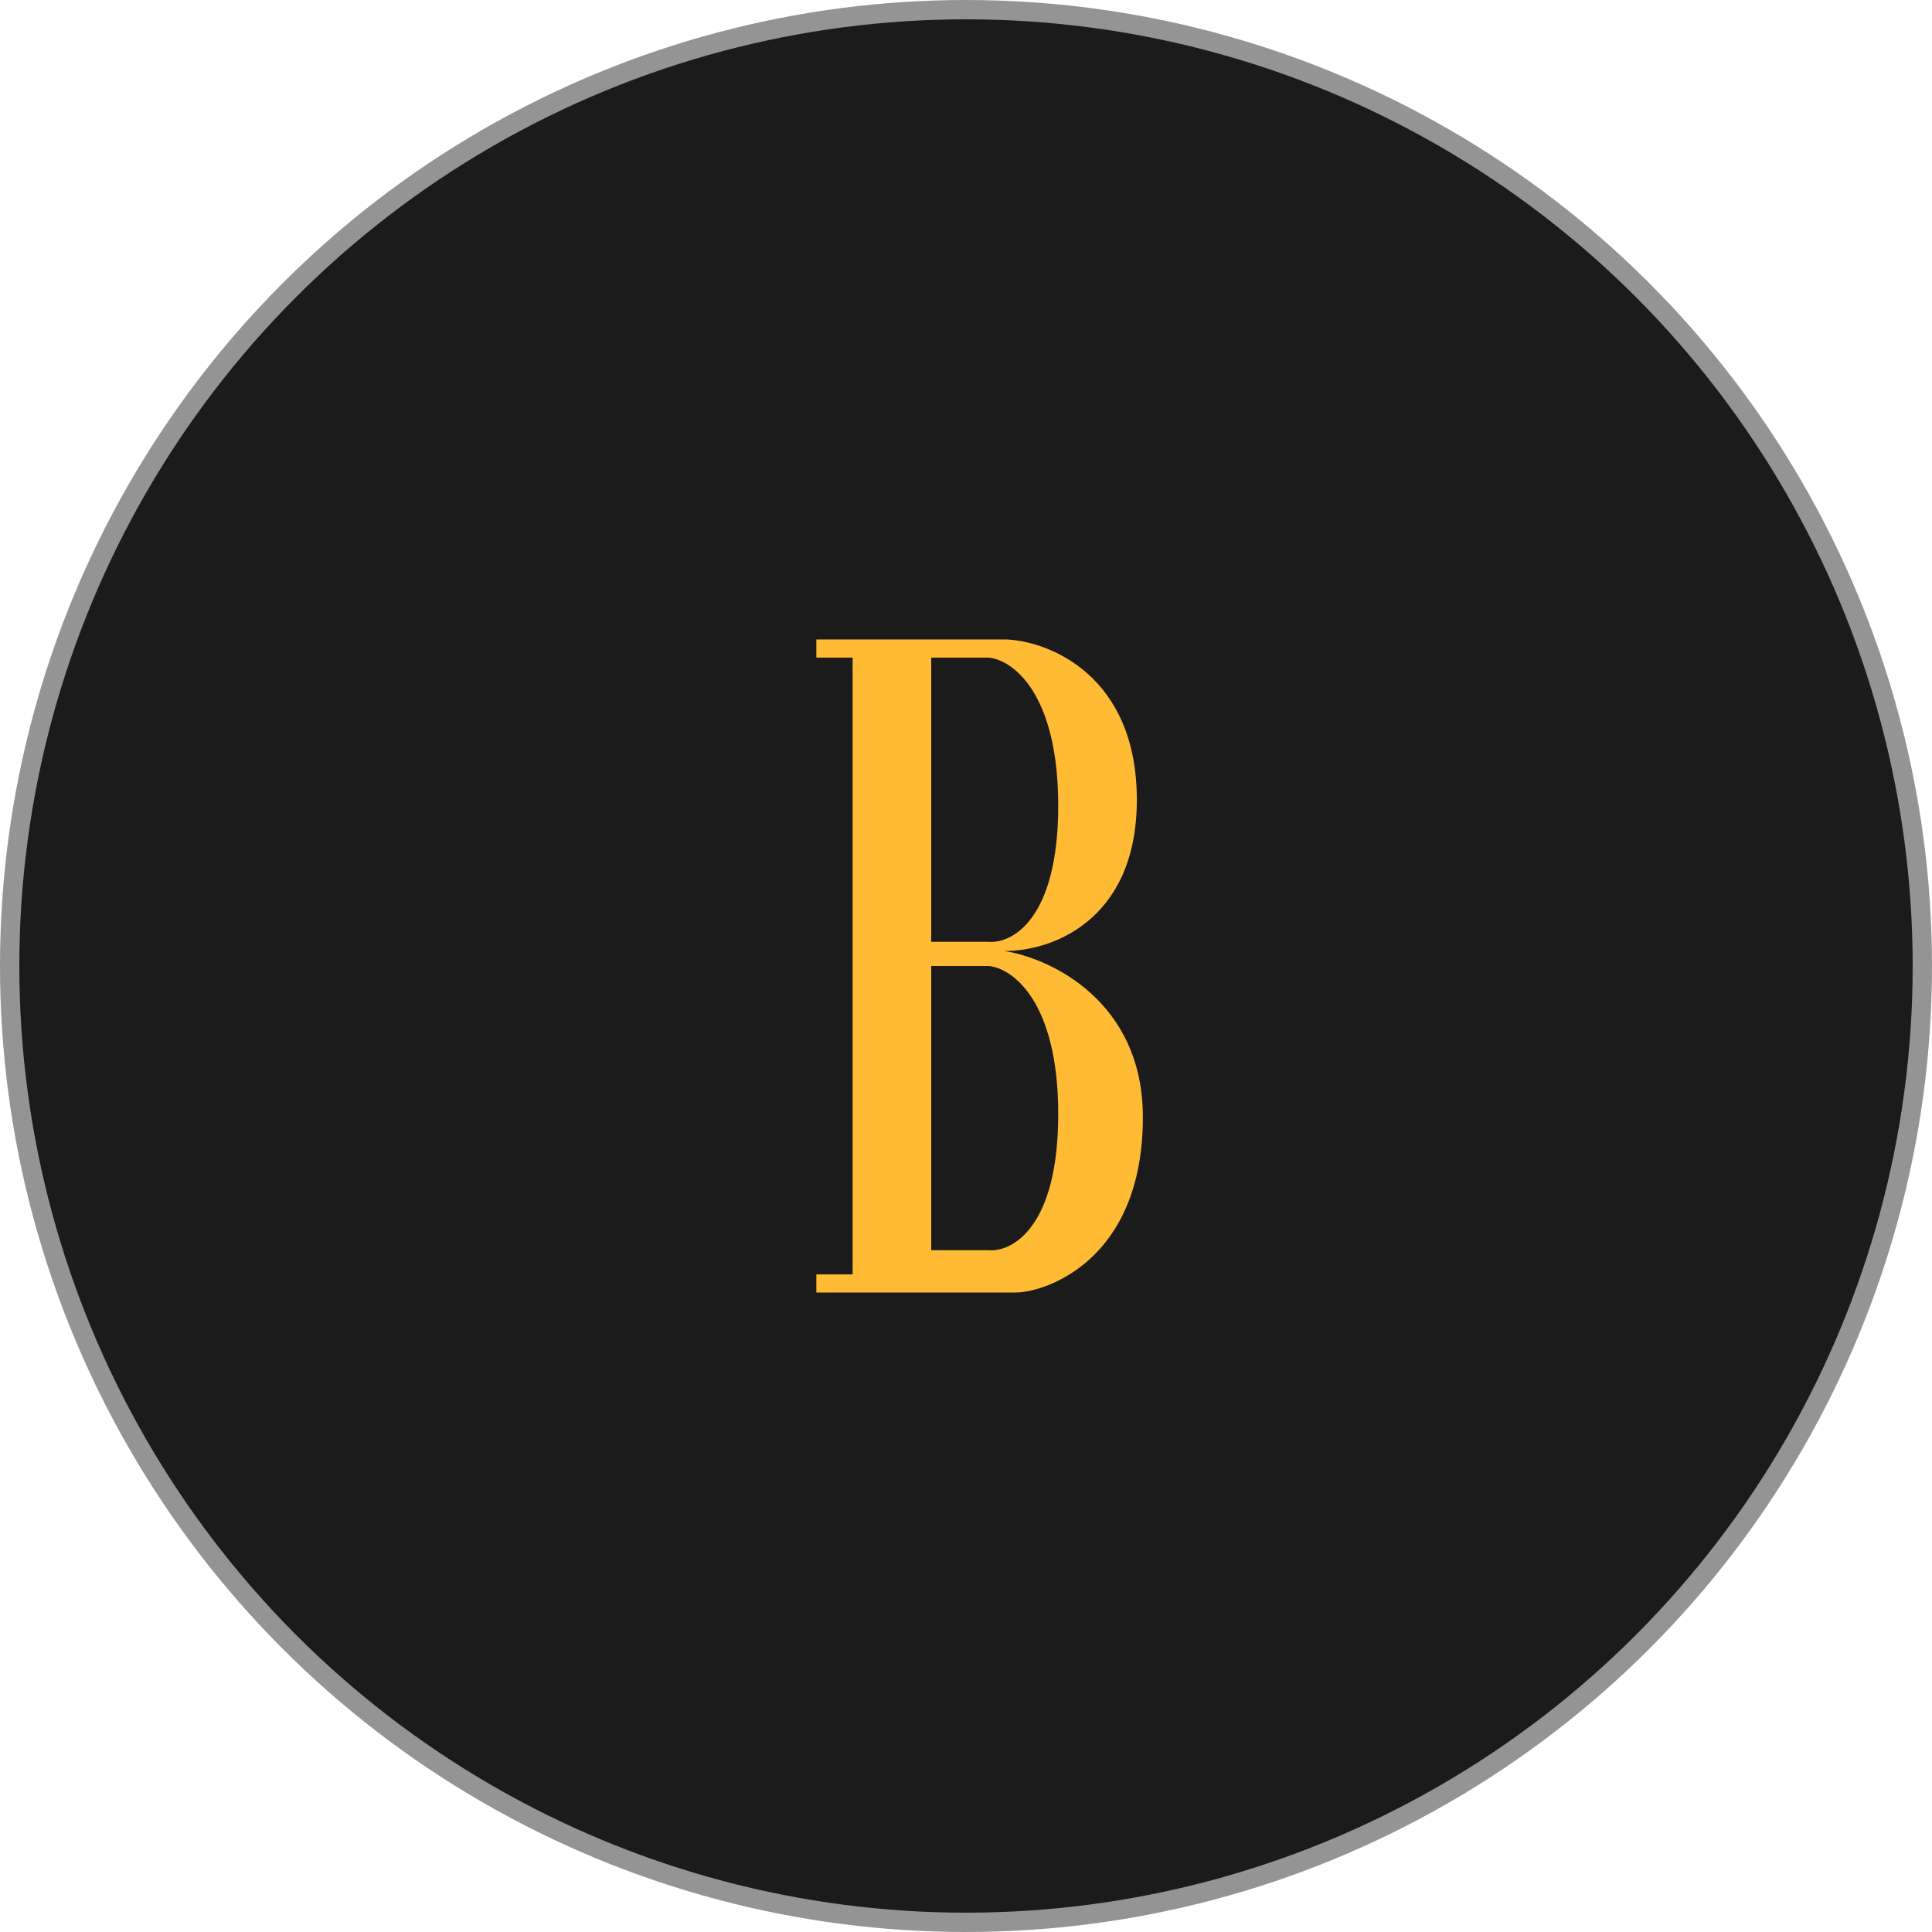
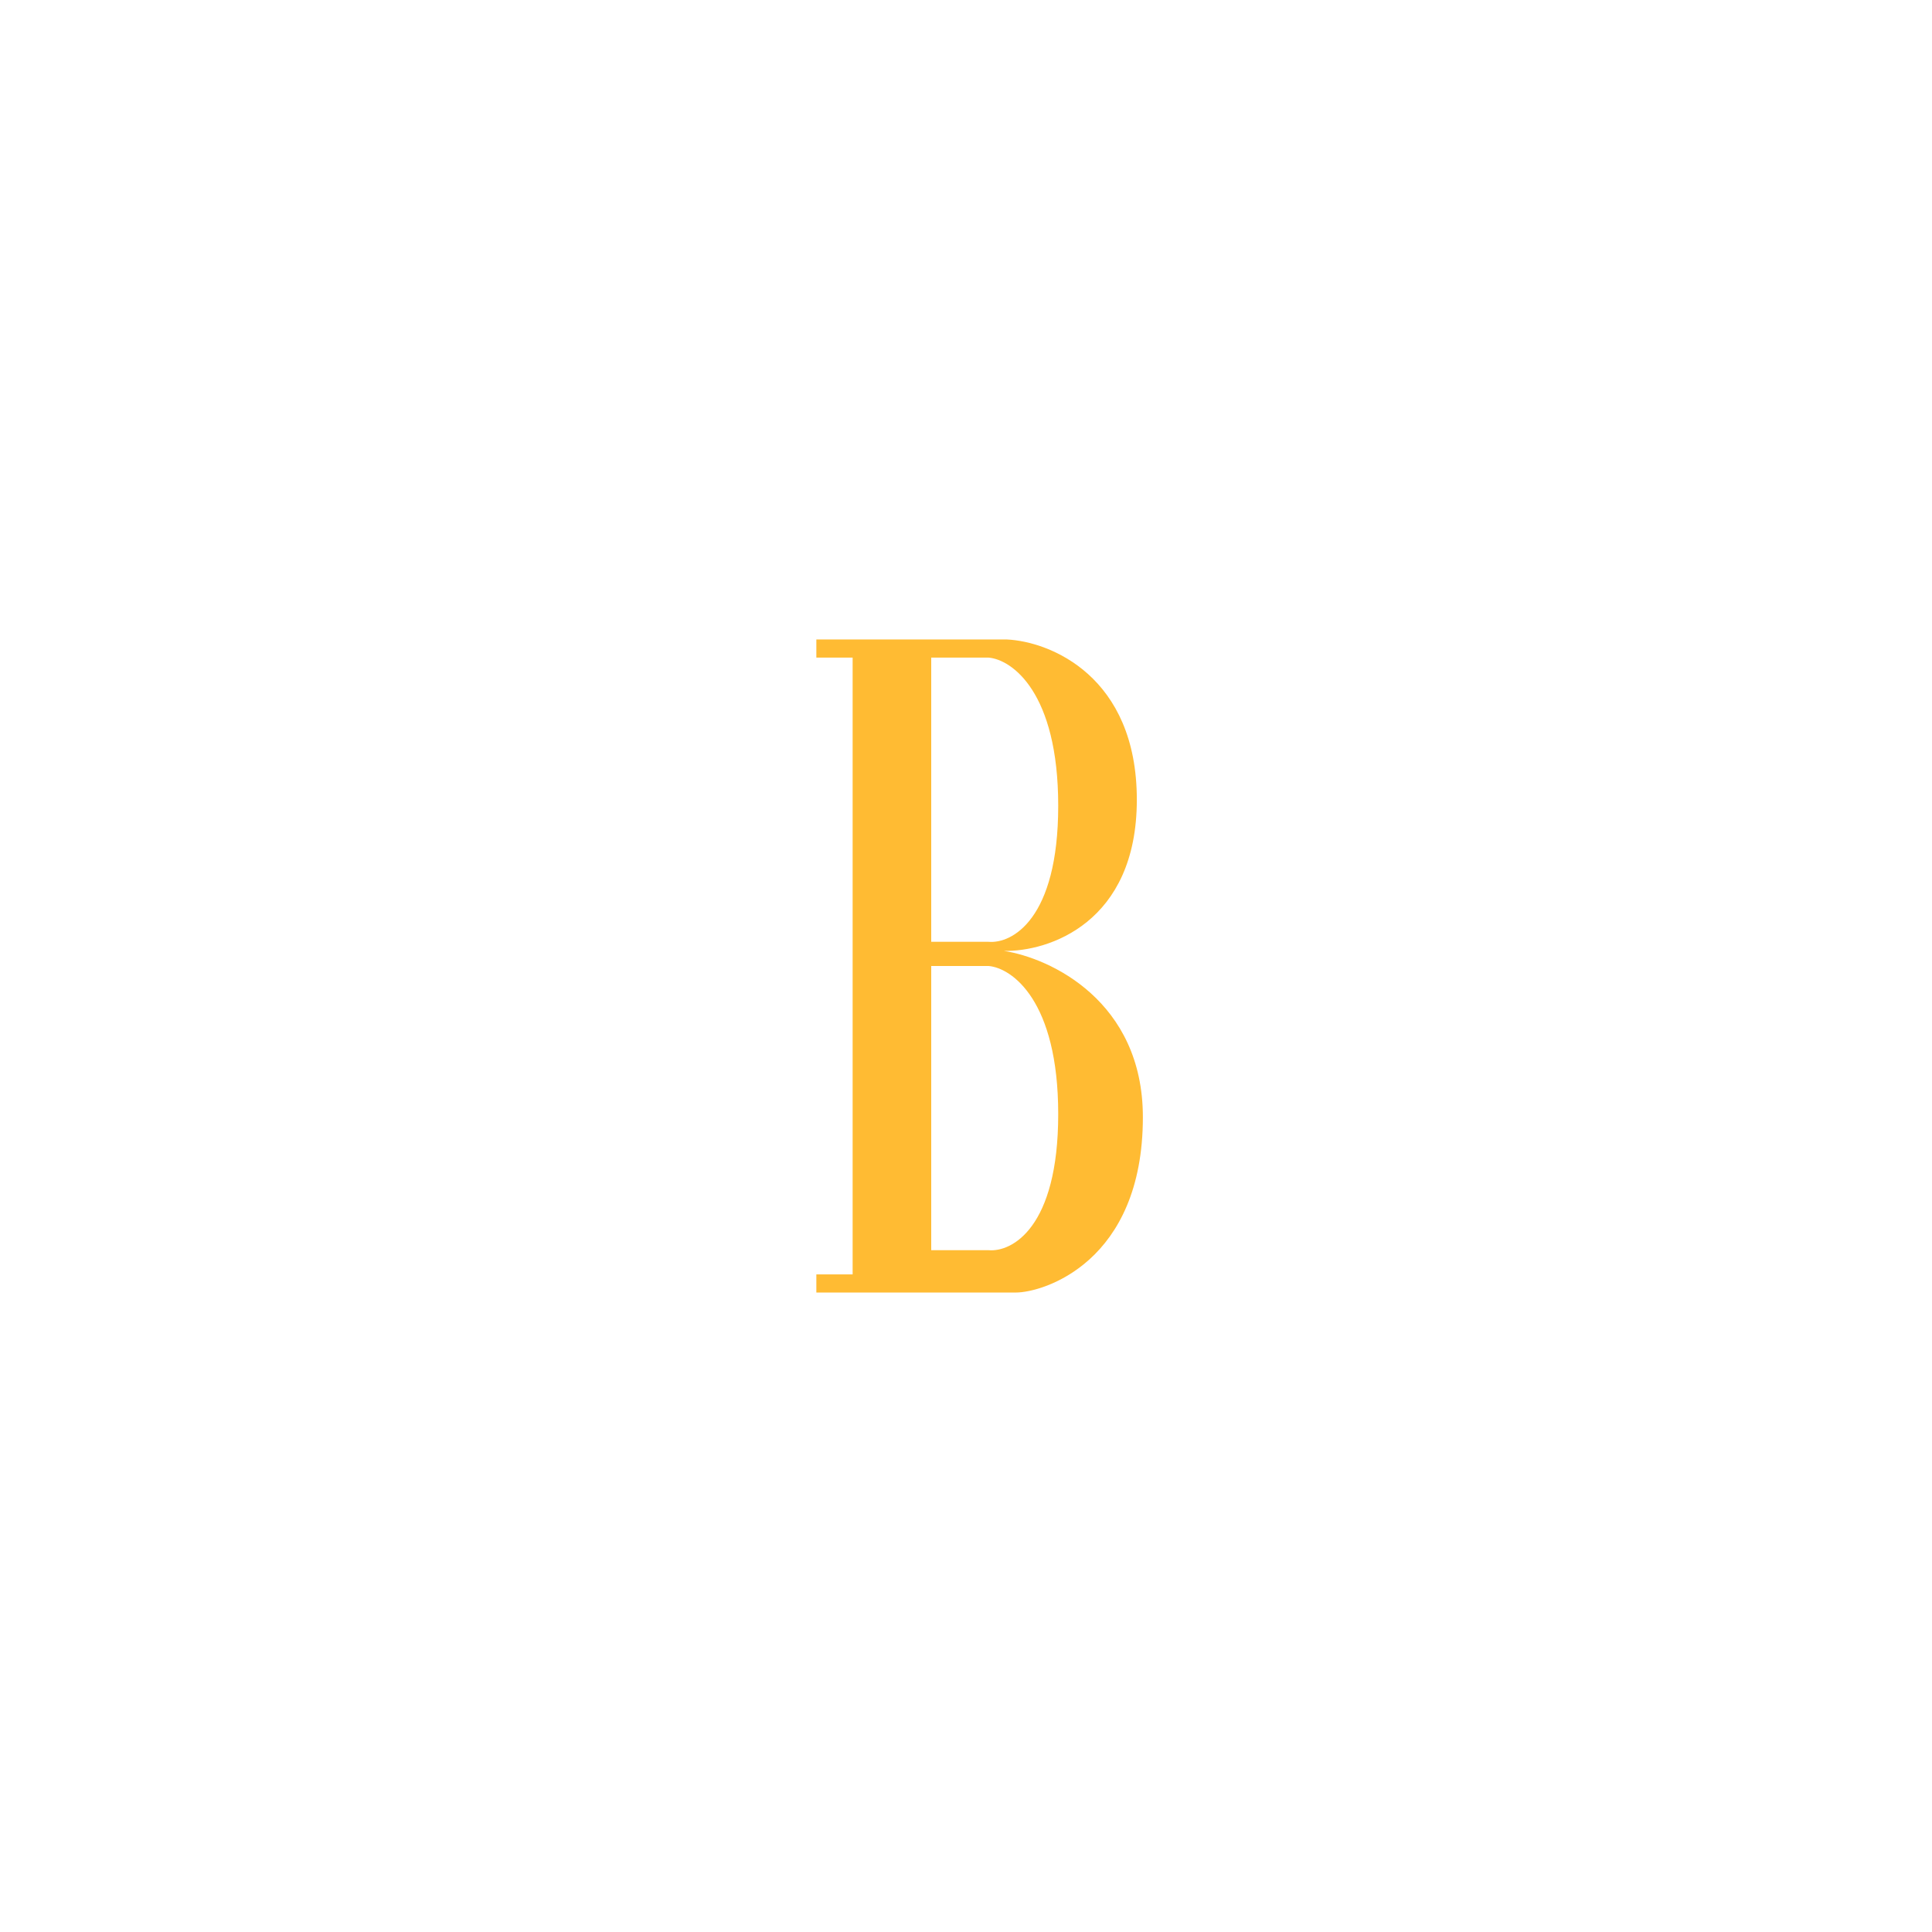
<svg xmlns="http://www.w3.org/2000/svg" width="100" height="100" viewBox="0 0 100 100" fill="none">
-   <circle cx="50" cy="50" r="49.5" fill="#1B1B1B" stroke="#949494" />
  <path fill-rule="evenodd" clip-rule="evenodd" d="M42.254 33.099H52.113C54.356 33.203 58.842 35.008 58.842 41.393C58.842 47.778 54.252 49.27 51.956 49.218C54.356 49.583 59.155 51.815 59.155 57.825C59.155 65.337 53.991 66.901 52.582 66.901H42.254V65.963H44.132V34.038H42.254V33.099ZM51.174 34.038H48.2V48.748H51.174C52.373 48.852 54.773 47.59 54.773 41.706C54.773 35.822 52.373 34.142 51.174 34.038ZM48.2 50H51.174C52.373 50.104 54.773 51.784 54.773 57.668C54.773 63.553 52.373 64.815 51.174 64.71H48.2V50Z" fill="#FFBB33" />
</svg>